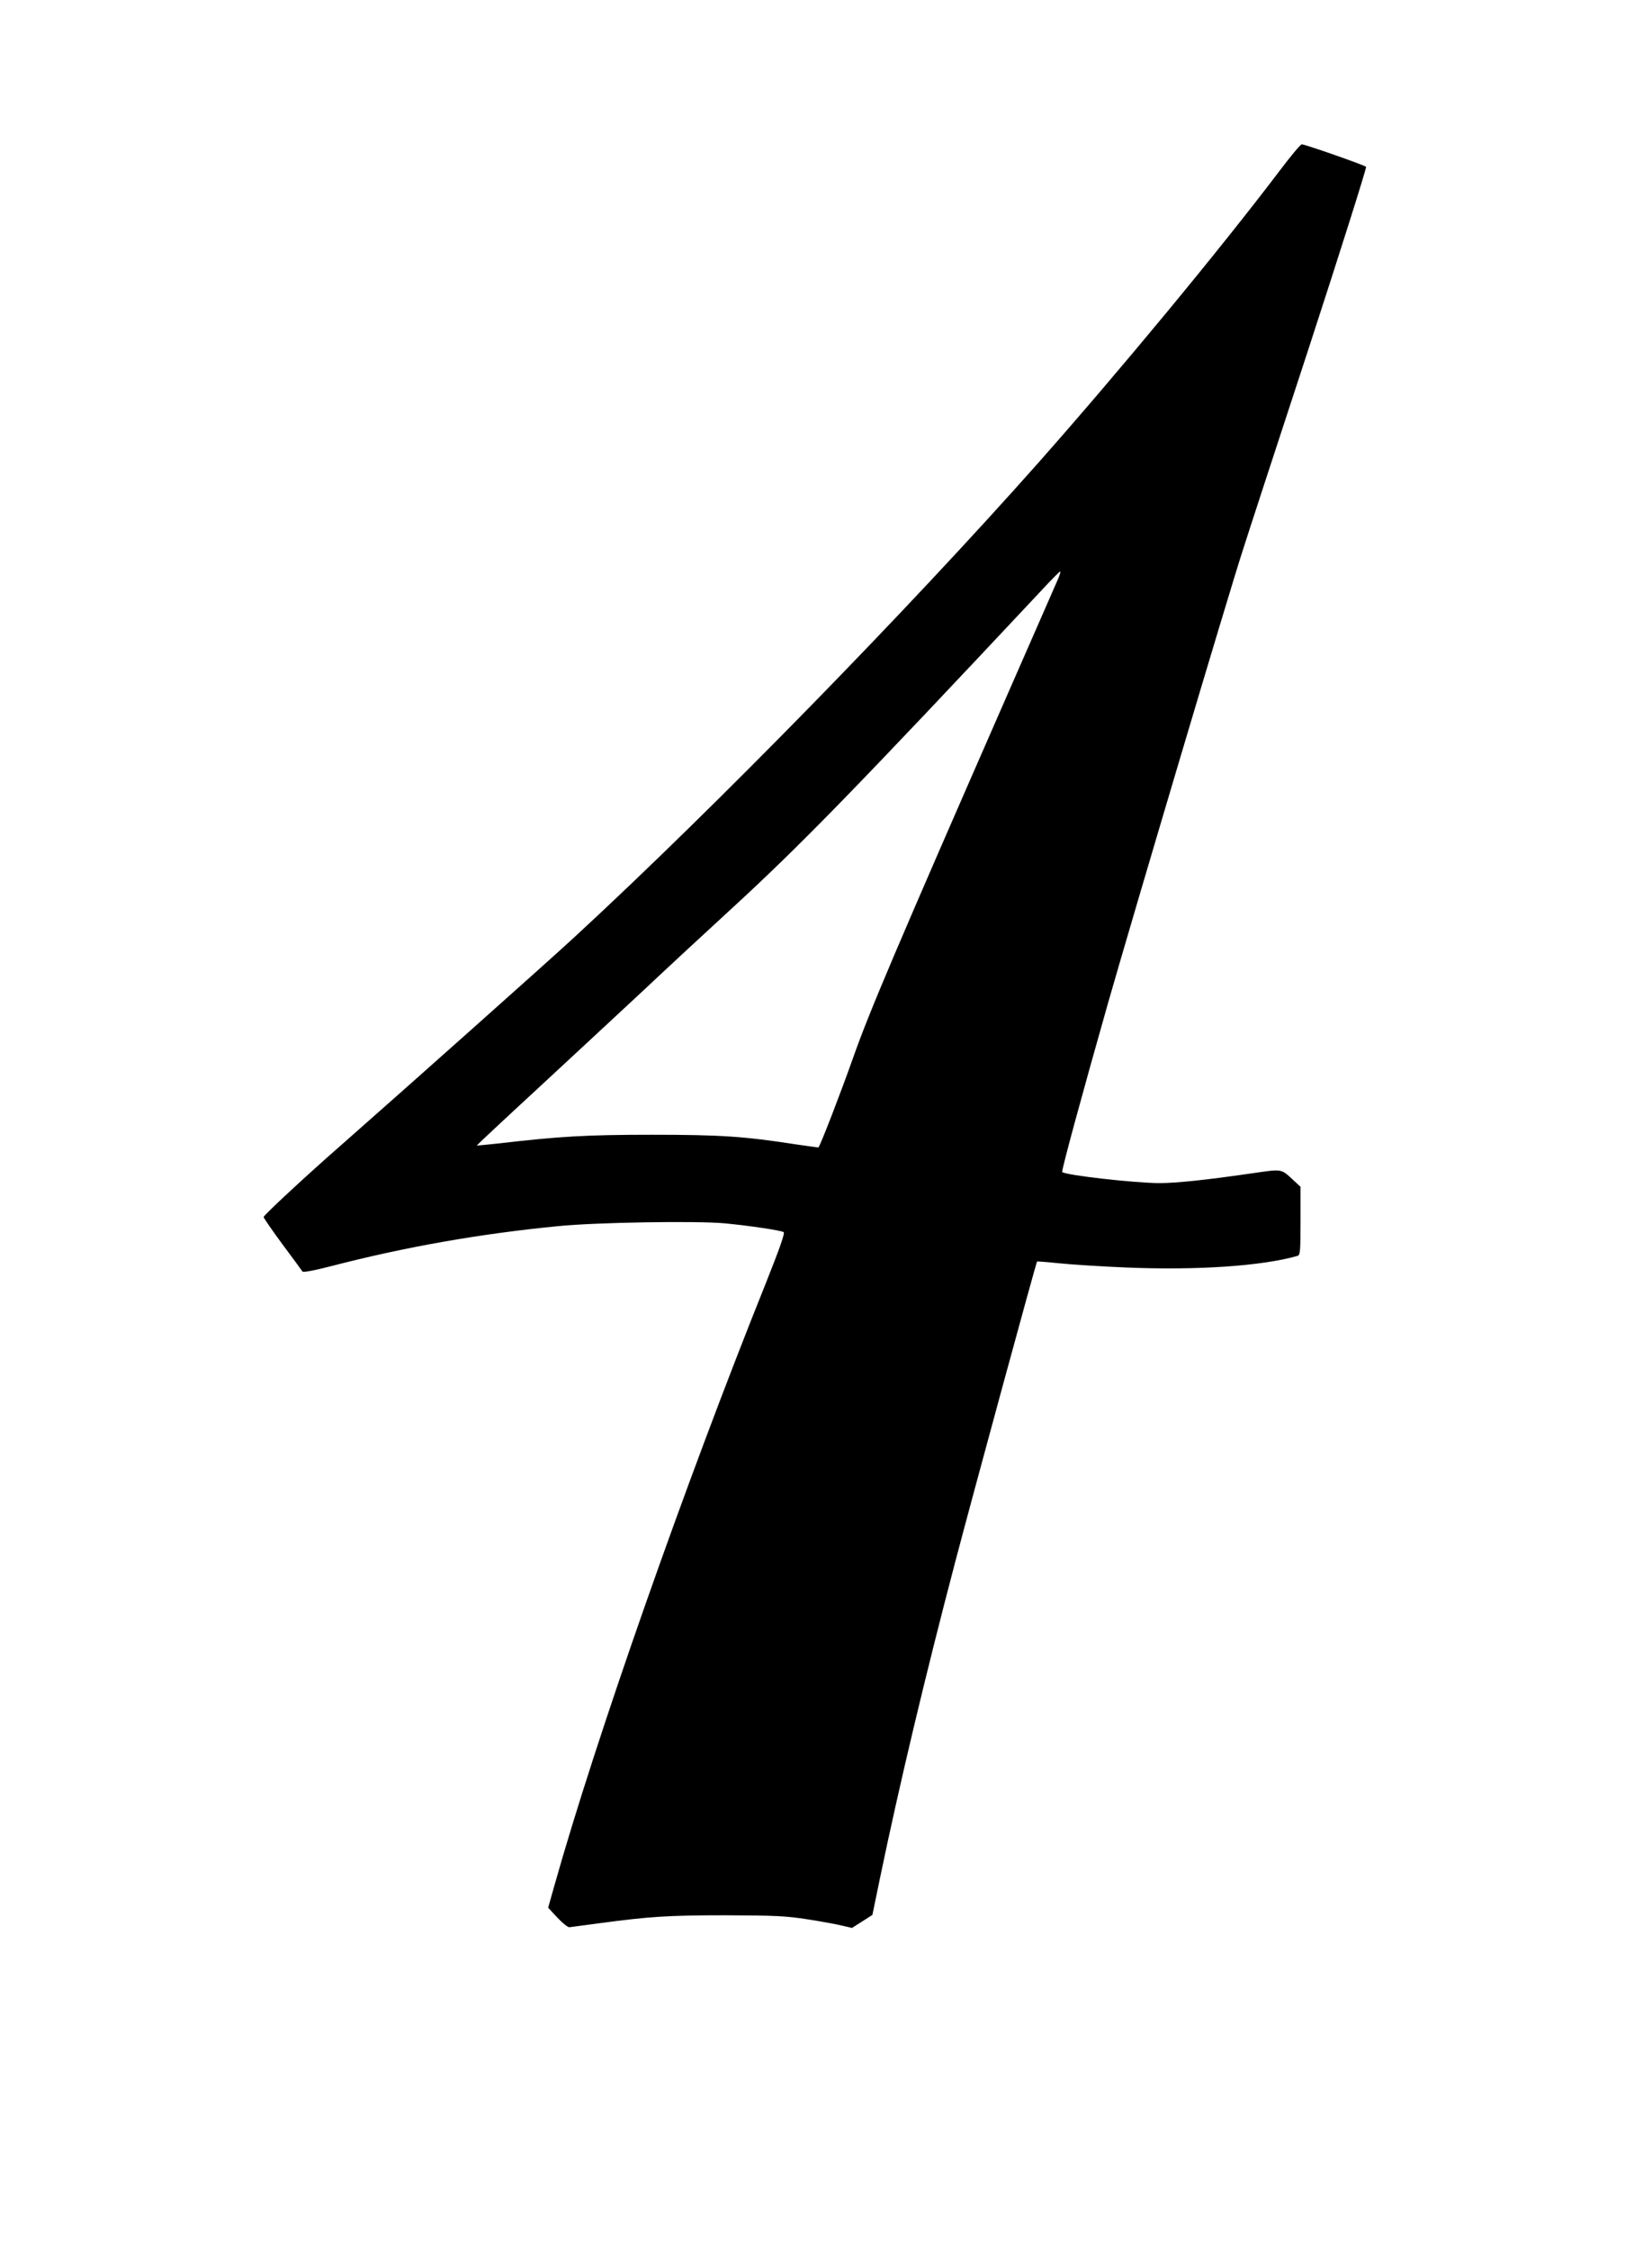
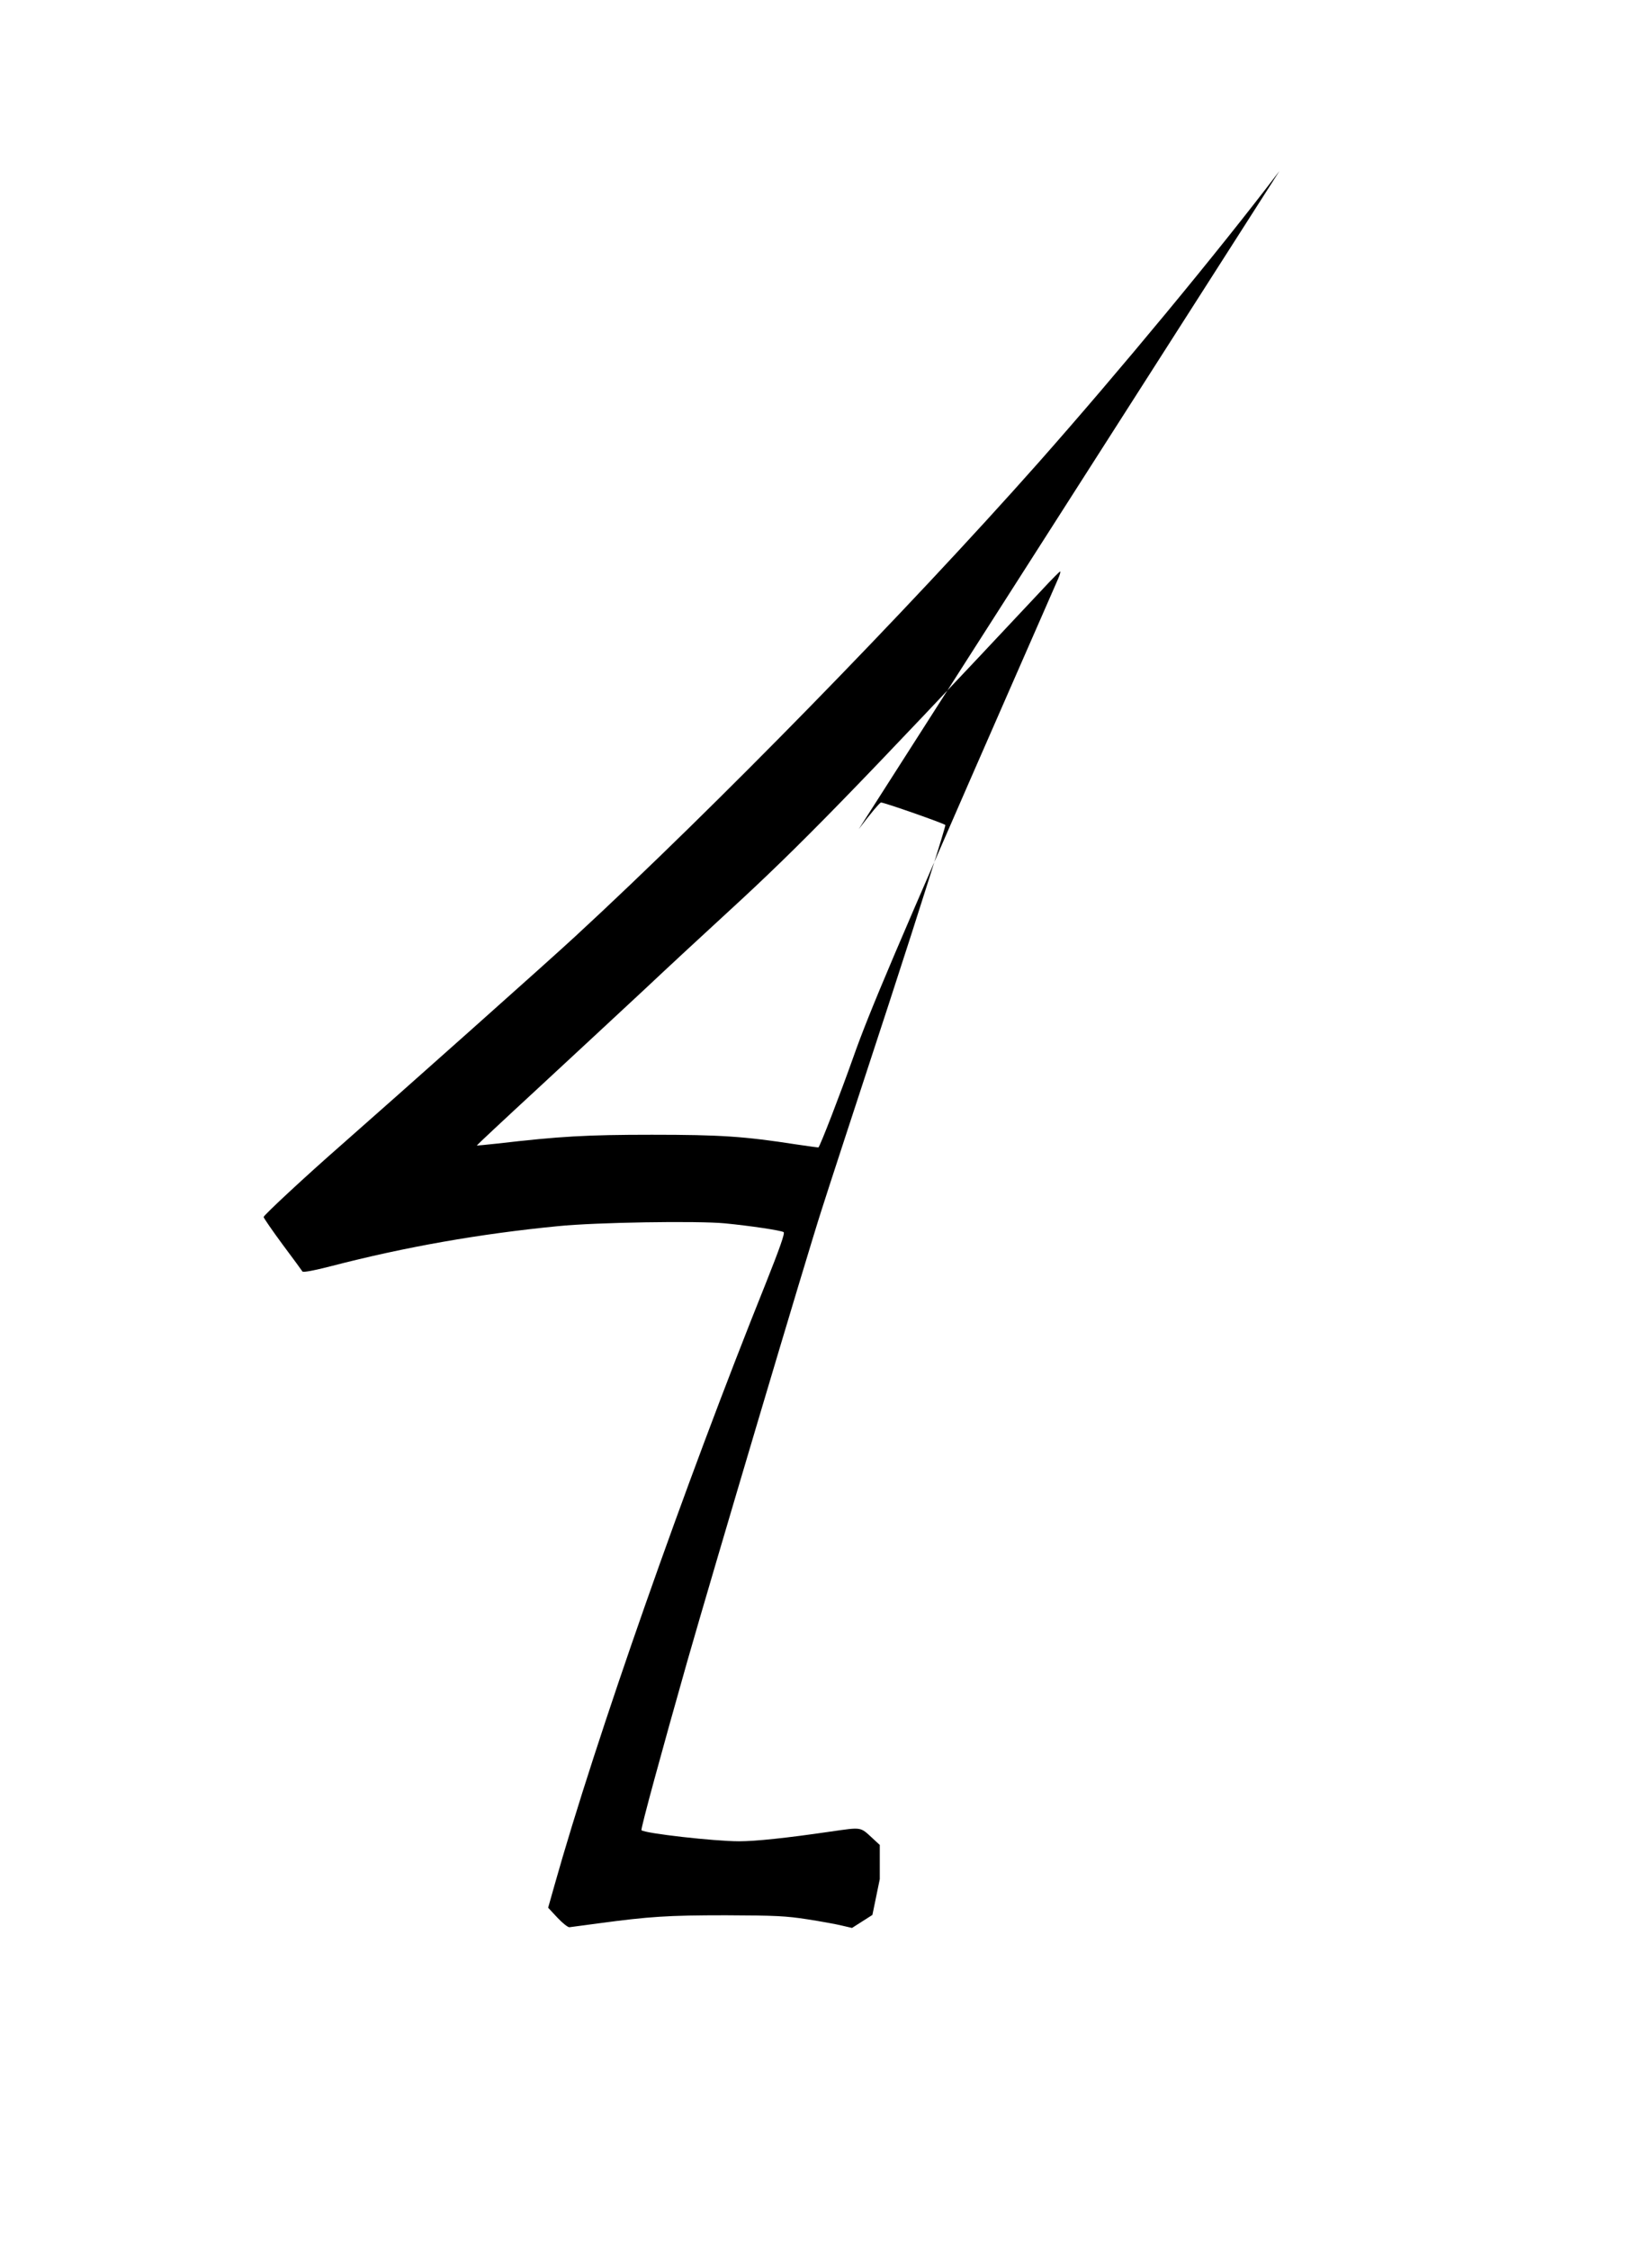
<svg xmlns="http://www.w3.org/2000/svg" version="1.0" width="940pt" height="1280pt" viewBox="0 0 940 1280" preserveAspectRatio="xMidYMid meet">
  <g transform="translate(0,1280) scale(0.1,-0.1)" fill="#000000" stroke="none">
-     <path d="M7280 11827 c-348 -459 -913 -1141 -1374 -1662 -747 -842 -1839 -1959 -2631 -2690 -133 -124 -1004 -899 -1335 -1190 -200 -175 -440 -398 -440 -408 0 -5 48 -75 107 -155 60 -80 111 -150 114 -155 4 -6 69 6 165 31 420 109 847 184 1289 227 217 22 794 31 950 16 144 -14 318 -40 334 -50 8 -6 -22 -91 -102 -292 -458 -1139 -967 -2588 -1203 -3427 l-35 -124 53 -57 c29 -31 60 -55 68 -54 8 1 83 11 165 22 290 39 395 46 725 46 285 -1 342 -4 465 -23 77 -12 165 -28 197 -36 l56 -13 58 37 58 37 42 204 c111 535 259 1157 430 1807 108 410 460 1702 465 1706 2 1 58 -3 124 -10 66 -7 237 -18 380 -24 406 -17 776 8 978 66 15 5 17 23 17 199 l0 194 -40 37 c-73 67 -59 65 -241 39 -254 -37 -426 -55 -520 -55 -141 0 -537 45 -555 63 -6 5 119 462 261 962 145 507 685 2324 765 2570 26 83 197 606 380 1164 182 558 327 1018 323 1022 -10 10 -350 129 -366 128 -7 0 -64 -68 -127 -152z m-1259 -2319 c-10 -24 -139 -317 -286 -653 -639 -1459 -788 -1809 -880 -2070 -73 -206 -187 -501 -198 -512 -1 -1 -58 7 -126 17 -297 46 -432 55 -821 55 -373 0 -526 -9 -879 -50 -64 -7 -117 -12 -118 -11 -1 1 156 148 349 326 194 179 462 429 598 555 135 127 353 329 485 450 405 371 712 686 1790 1836 49 53 93 97 97 98 4 0 -1 -18 -11 -41z" />
+     <path d="M7280 11827 c-348 -459 -913 -1141 -1374 -1662 -747 -842 -1839 -1959 -2631 -2690 -133 -124 -1004 -899 -1335 -1190 -200 -175 -440 -398 -440 -408 0 -5 48 -75 107 -155 60 -80 111 -150 114 -155 4 -6 69 6 165 31 420 109 847 184 1289 227 217 22 794 31 950 16 144 -14 318 -40 334 -50 8 -6 -22 -91 -102 -292 -458 -1139 -967 -2588 -1203 -3427 l-35 -124 53 -57 c29 -31 60 -55 68 -54 8 1 83 11 165 22 290 39 395 46 725 46 285 -1 342 -4 465 -23 77 -12 165 -28 197 -36 l56 -13 58 37 58 37 42 204 l0 194 -40 37 c-73 67 -59 65 -241 39 -254 -37 -426 -55 -520 -55 -141 0 -537 45 -555 63 -6 5 119 462 261 962 145 507 685 2324 765 2570 26 83 197 606 380 1164 182 558 327 1018 323 1022 -10 10 -350 129 -366 128 -7 0 -64 -68 -127 -152z m-1259 -2319 c-10 -24 -139 -317 -286 -653 -639 -1459 -788 -1809 -880 -2070 -73 -206 -187 -501 -198 -512 -1 -1 -58 7 -126 17 -297 46 -432 55 -821 55 -373 0 -526 -9 -879 -50 -64 -7 -117 -12 -118 -11 -1 1 156 148 349 326 194 179 462 429 598 555 135 127 353 329 485 450 405 371 712 686 1790 1836 49 53 93 97 97 98 4 0 -1 -18 -11 -41z" />
  </g>
</svg>